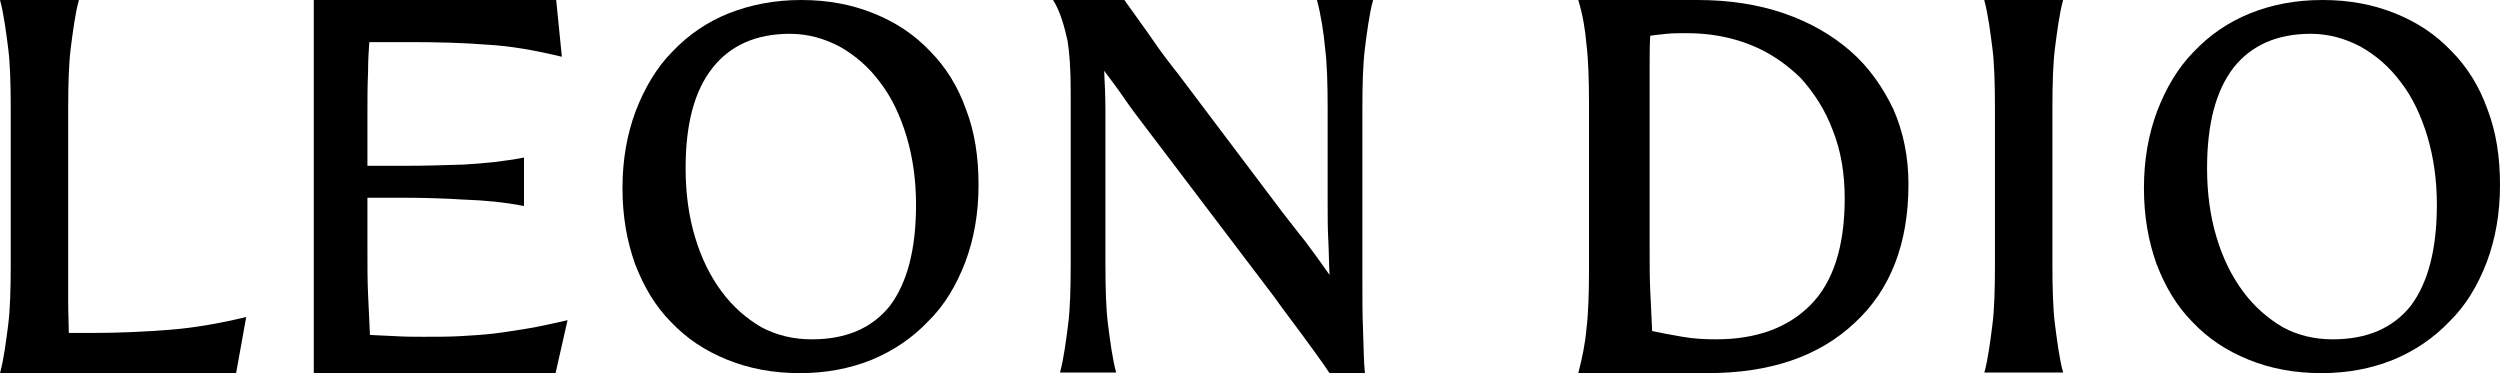
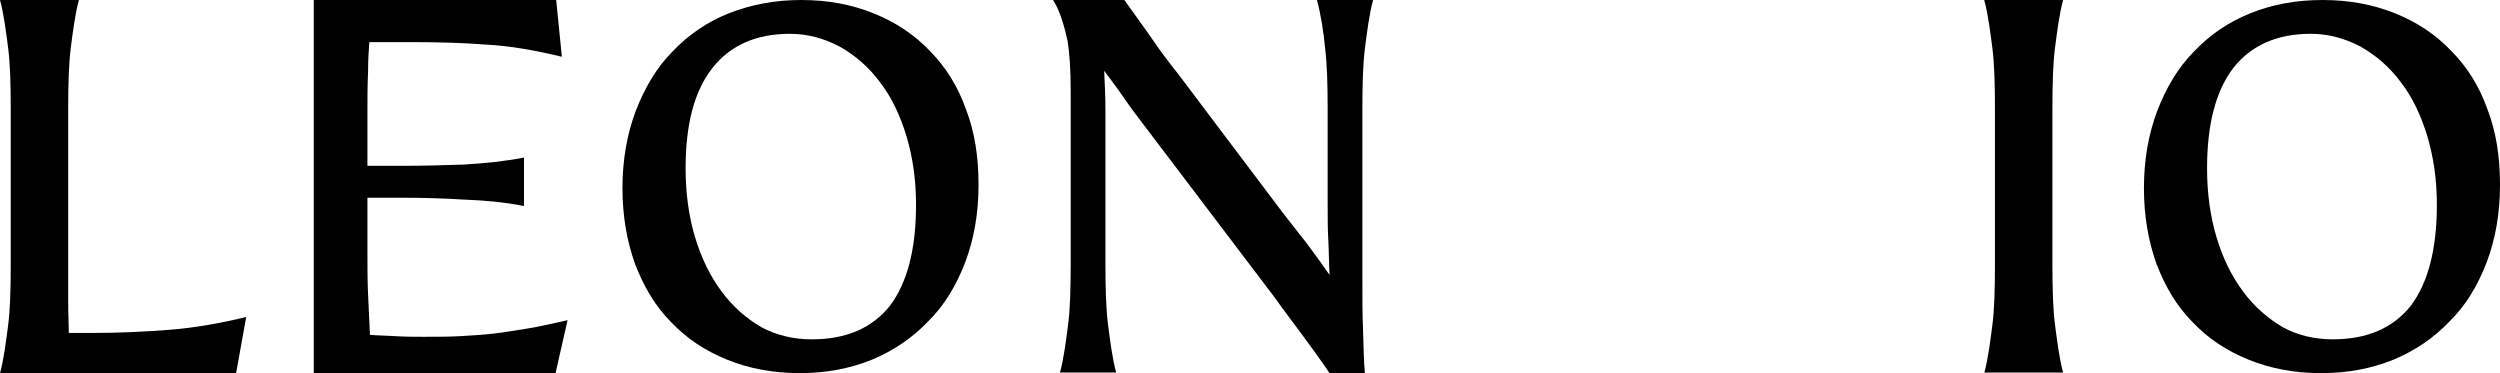
<svg xmlns="http://www.w3.org/2000/svg" width="201" height="30" viewBox="0 0 201 30" fill="none">
  <path d="M18.983 30C17.308 30 0 30 0 30C0.305 28.923 0.508 27.282 0.66 26.103C0.812 24.923 0.863 23.282 0.863 21.231V8.769C0.863 6.718 0.812 5.077 0.66 3.897C0.508 2.718 0.305 1.077 0 0H6.345C6.04 1.077 5.837 2.718 5.685 3.897C5.533 5.128 5.482 6.718 5.482 8.769V21.18C5.482 22.308 5.482 23.385 5.482 24.308C5.482 25.231 5.533 26.103 5.533 26.769H7.411C9.593 26.769 11.725 26.667 13.654 26.513C15.633 26.359 17.664 26 19.796 25.487L18.983 30Z" fill="black" />
  <path d="M64.31 30C62.178 30 60.249 29.641 58.473 28.923C56.696 28.205 55.224 27.231 53.955 25.897C52.686 24.615 51.773 23.077 51.062 21.231C50.402 19.385 50.047 17.385 50.047 15.128C50.047 12.872 50.402 10.82 51.113 8.923C51.824 7.077 52.788 5.436 54.057 4.154C55.326 2.821 56.798 1.795 58.574 1.077C60.401 0.359 62.33 0 64.411 0C66.543 0 68.472 0.359 70.249 1.077C72.025 1.795 73.497 2.769 74.766 4.103C76.035 5.385 76.999 6.923 77.659 8.769C78.37 10.615 78.674 12.615 78.674 14.872C78.674 17.128 78.319 19.18 77.608 21.077C76.898 22.923 75.933 24.564 74.614 25.846C73.345 27.18 71.822 28.205 70.096 28.923C68.32 29.641 66.391 30 64.31 30ZM65.274 27.282C68.066 27.282 70.147 26.359 71.568 24.564C72.939 22.718 73.649 20.051 73.649 16.462C73.649 14.513 73.395 12.667 72.888 10.974C72.38 9.282 71.67 7.795 70.756 6.615C69.842 5.385 68.776 4.462 67.508 3.744C66.239 3.077 64.919 2.718 63.498 2.718C60.808 2.718 58.727 3.641 57.305 5.436C55.833 7.282 55.123 9.949 55.123 13.539C55.123 15.539 55.377 17.385 55.884 19.077C56.392 20.769 57.102 22.205 58.016 23.436C58.929 24.667 59.995 25.59 61.214 26.308C62.483 26.974 63.802 27.282 65.274 27.282Z" fill="black" />
  <path d="M106.895 30C106.286 29.077 105.373 27.846 104.662 26.872C103.952 25.897 103.19 24.923 102.429 23.846L92.277 10.461C91.567 9.538 90.907 8.667 90.349 7.846C89.79 7.026 89.232 6.308 88.775 5.692C88.826 6.718 88.876 7.795 88.876 8.872C88.876 9.949 88.876 11.026 88.876 12.051V21.18C88.876 23.231 88.927 24.872 89.079 26.051C89.232 27.231 89.435 28.872 89.739 29.949H85.222C85.526 28.872 85.73 27.231 85.882 26.051C86.034 24.872 86.085 23.231 86.085 21.18V7.333C86.085 5.538 85.983 4.205 85.831 3.282C85.628 2.359 85.273 0.923 84.664 0H90.399C91.11 1.026 92.176 2.462 92.734 3.282C93.292 4.103 93.952 4.974 94.764 6L103.038 16.974C103.647 17.744 104.256 18.564 104.967 19.436C105.627 20.308 106.286 21.231 106.895 22.103C106.845 21.18 106.845 20.205 106.794 19.282C106.743 18.359 106.743 17.385 106.743 16.41V8.769C106.743 6.718 106.692 5.077 106.54 3.897C106.439 2.718 106.185 1.077 105.88 0H110.398C110.093 1.077 109.89 2.718 109.738 3.897C109.586 5.128 109.535 6.718 109.535 8.769V22.205C109.535 23.897 109.535 25.333 109.586 26.462C109.636 27.641 109.636 29.077 109.738 30H106.895ZM84.664 0H90.399C91.161 1.077 92.176 2.462 92.734 3.282" fill="black" />
  <path d="M159.531 30C159.836 28.923 160.039 27.282 160.191 26.103C160.343 24.923 160.394 23.282 160.394 21.231V8.769C160.394 6.718 160.343 5.077 160.191 3.897C160.039 2.718 159.836 1.077 159.531 0H165.876C165.571 1.077 165.368 2.718 165.216 3.897C165.064 5.128 165.013 6.718 165.013 8.769V21.18C165.013 23.231 165.064 24.872 165.216 26.051C165.368 27.231 165.571 28.872 165.876 29.949H159.531V30Z" fill="black" />
  <path d="M186.636 30C184.504 30 182.575 29.641 180.798 28.923C179.022 28.205 177.55 27.231 176.281 25.897C175.012 24.615 174.098 23.077 173.388 21.231C172.728 19.385 172.373 17.385 172.373 15.128C172.373 12.872 172.728 10.82 173.439 8.923C174.149 7.077 175.114 5.436 176.383 4.154C177.652 2.821 179.123 1.795 180.9 1.077C182.677 0.359 184.605 0 186.737 0C188.869 0 190.798 0.359 192.574 1.077C194.351 1.795 195.823 2.769 197.092 4.103C198.361 5.385 199.325 6.923 199.985 8.769C200.695 10.615 201 12.615 201 14.872C201 17.128 200.645 19.18 199.934 21.077C199.224 22.923 198.259 24.564 196.939 25.846C195.67 27.18 194.148 28.205 192.422 28.923C190.645 29.641 188.717 30 186.636 30ZM187.549 27.282C190.341 27.282 192.422 26.359 193.843 24.564C195.214 22.718 195.924 20.051 195.924 16.462C195.924 14.513 195.67 12.667 195.163 10.974C194.655 9.282 193.945 7.795 193.031 6.615C192.117 5.385 191.052 4.462 189.783 3.744C188.514 3.077 187.194 2.718 185.773 2.718C183.083 2.718 181.002 3.641 179.58 5.436C178.159 7.282 177.448 9.949 177.448 13.539C177.448 15.539 177.702 17.385 178.21 19.077C178.717 20.769 179.428 22.205 180.342 23.436C181.255 24.667 182.321 25.59 183.539 26.308C184.758 26.974 186.128 27.282 187.549 27.282Z" fill="black" />
-   <path d="M126.894 30C127.198 28.82 127.452 27.641 127.554 26.41C127.706 25.18 127.757 23.538 127.757 21.436V8.564C127.757 6.462 127.706 4.821 127.554 3.59C127.452 2.359 127.249 1.179 126.894 0H136.487C139.025 0 141.36 0.359 143.441 1.077C145.522 1.795 147.298 2.821 148.77 4.103C150.242 5.385 151.359 6.974 152.222 8.769C153.034 10.615 153.44 12.615 153.44 14.82C153.44 19.538 152.019 23.282 149.126 25.949C146.233 28.667 142.324 30 137.248 30H126.894ZM137.959 27.282C141.208 27.282 143.745 26.359 145.573 24.513C147.4 22.667 148.314 19.795 148.314 15.949C148.314 13.949 148.009 12.103 147.349 10.461C146.74 8.821 145.827 7.436 144.761 6.256C143.593 5.128 142.273 4.205 140.7 3.59C139.127 2.974 137.452 2.667 135.624 2.667C135.066 2.667 134.508 2.667 134 2.718C133.492 2.769 133.036 2.821 132.68 2.872C132.63 3.59 132.63 4.462 132.63 5.538C132.63 6.615 132.63 7.641 132.63 8.513V19.897C132.63 21.18 132.63 22.359 132.68 23.385C132.731 24.41 132.782 25.487 132.833 26.615C133.543 26.769 134.355 26.923 135.269 27.077C136.132 27.231 137.045 27.282 137.959 27.282Z" fill="black" />
  <path d="M25.227 30V0C25.227 0 42.89 0 44.717 0L45.174 4.564C43.042 4.051 41.063 3.692 39.134 3.59C37.205 3.436 35.124 3.385 32.789 3.385H29.693C29.642 4.051 29.592 4.872 29.592 5.846C29.541 6.821 29.541 7.897 29.541 9.128V13.333H32.282C34.058 13.333 35.733 13.282 37.307 13.231C38.982 13.128 40.555 12.974 42.129 12.667V16.564C40.555 16.256 38.931 16.103 37.358 16.051C35.733 15.949 34.058 15.897 32.282 15.897H29.541V20C29.541 21.333 29.541 22.564 29.592 23.641C29.642 24.718 29.693 25.846 29.744 26.923C30.302 26.974 30.962 26.974 31.774 27.026C32.586 27.077 33.348 27.077 34.058 27.077C35.124 27.077 36.089 27.077 37.002 27.026C37.916 26.974 38.779 26.923 39.692 26.82C40.555 26.718 41.469 26.564 42.433 26.41C43.398 26.256 44.464 26 45.631 25.744L44.667 30C42.789 30 25.227 30 25.227 30Z" fill="black" />
</svg>